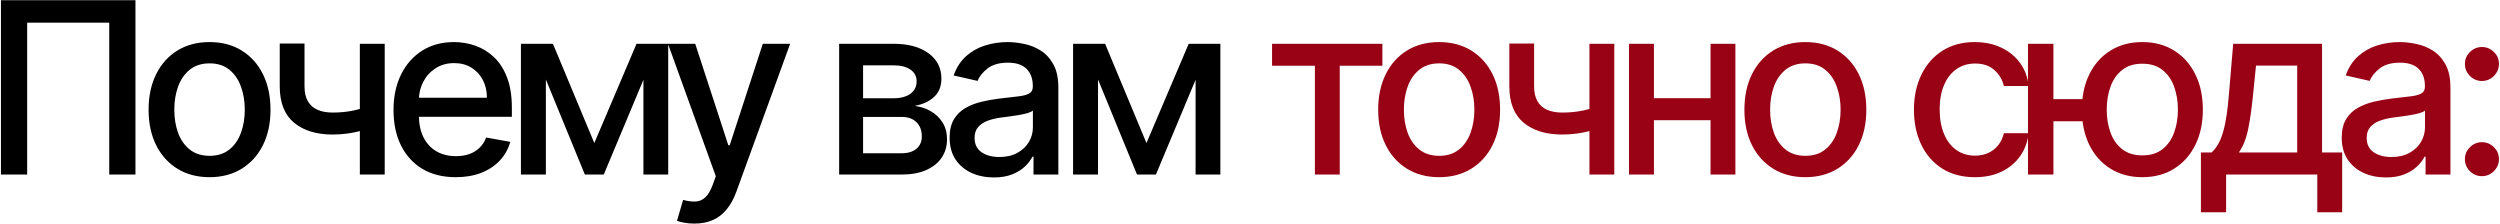
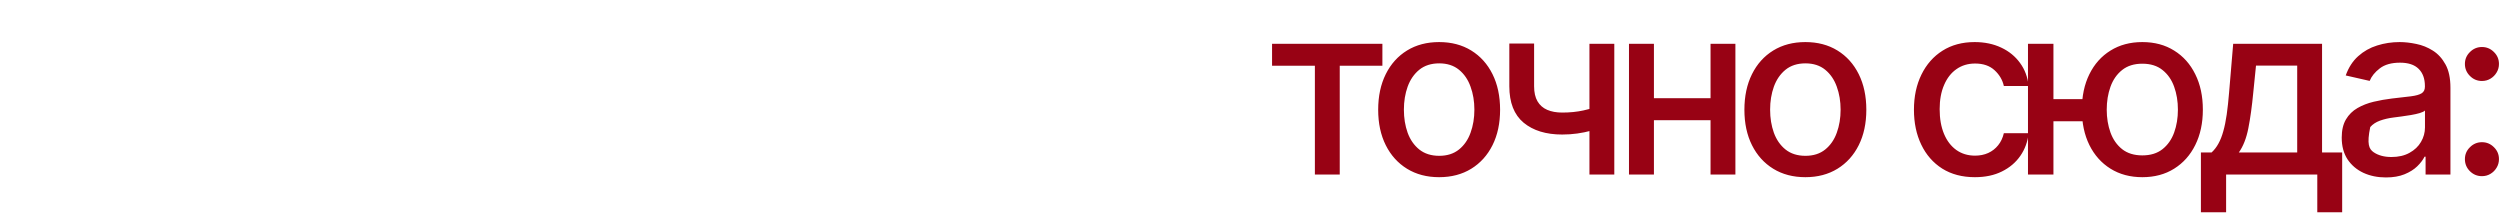
<svg xmlns="http://www.w3.org/2000/svg" width="1375" height="123" viewBox="0 0 1375 123" fill="none">
-   <path d="M74.502 0.103V96H60.08V12.465H14.941V96H0.519V0.103H74.502ZM115.25 97.452C108.507 97.452 102.623 95.906 97.597 92.816C92.571 89.725 88.669 85.402 85.891 79.846C83.112 74.289 81.723 67.796 81.723 60.366C81.723 52.906 83.112 46.381 85.891 40.794C88.669 35.206 92.571 30.867 97.597 27.776C102.623 24.686 108.507 23.141 115.25 23.141C121.993 23.141 127.877 24.686 132.903 27.776C137.929 30.867 141.831 35.206 144.609 40.794C147.387 46.381 148.776 52.906 148.776 60.366C148.776 67.796 147.387 74.289 144.609 79.846C141.831 85.402 137.929 89.725 132.903 92.816C127.877 95.906 121.993 97.452 115.25 97.452ZM115.297 85.698C119.667 85.698 123.288 84.543 126.16 82.234C129.032 79.924 131.155 76.849 132.528 73.009C133.933 69.169 134.635 64.94 134.635 60.319C134.635 55.731 133.933 51.517 132.528 47.677C131.155 43.806 129.032 40.7 126.16 38.359C123.288 36.017 119.667 34.847 115.297 34.847C110.895 34.847 107.243 36.017 104.34 38.359C101.468 40.7 99.329 43.806 97.925 47.677C96.551 51.517 95.864 55.731 95.864 60.319C95.864 64.94 96.551 69.169 97.925 73.009C99.329 76.849 101.468 79.924 104.34 82.234C107.243 84.543 110.895 85.698 115.297 85.698ZM211.59 24.077V96H197.918V24.077H211.59ZM205.644 57.463V69.544C203.49 70.418 201.211 71.198 198.807 71.885C196.404 72.541 193.875 73.056 191.222 73.43C188.568 73.805 185.806 73.992 182.934 73.992C174.037 73.992 166.966 71.823 161.722 67.484C156.478 63.113 153.856 56.433 153.856 47.443V23.937H167.482V47.443C167.482 50.845 168.106 53.608 169.355 55.731C170.603 57.853 172.383 59.414 174.693 60.413C177.003 61.412 179.75 61.912 182.934 61.912C187.148 61.912 191.034 61.521 194.593 60.741C198.183 59.929 201.867 58.837 205.644 57.463ZM250.664 97.452C243.578 97.452 237.475 95.938 232.356 92.91C227.268 89.85 223.334 85.558 220.556 80.033C217.809 74.476 216.435 67.968 216.435 60.507C216.435 53.14 217.809 46.647 220.556 41.028C223.334 35.409 227.205 31.023 232.169 27.87C237.163 24.717 243.001 23.141 249.681 23.141C253.739 23.141 257.672 23.812 261.481 25.154C265.289 26.496 268.707 28.604 271.735 31.476C274.763 34.347 277.152 38.078 278.9 42.667C280.648 47.224 281.522 52.765 281.522 59.289V64.253H224.349V53.764H267.802C267.802 50.081 267.053 46.818 265.555 43.978C264.056 41.106 261.949 38.843 259.233 37.188C256.549 35.534 253.396 34.706 249.775 34.706C245.841 34.706 242.408 35.674 239.473 37.609C236.57 39.514 234.322 42.011 232.73 45.102C231.17 48.161 230.389 51.485 230.389 55.075V63.27C230.389 68.077 231.232 72.166 232.918 75.538C234.635 78.909 237.023 81.484 240.082 83.264C243.141 85.012 246.715 85.886 250.805 85.886C253.458 85.886 255.878 85.511 258.063 84.762C260.248 83.982 262.136 82.827 263.728 81.297C265.321 79.767 266.538 77.879 267.381 75.631L280.632 78.019C279.571 81.921 277.667 85.34 274.92 88.274C272.204 91.177 268.786 93.44 264.665 95.064C260.576 96.656 255.909 97.452 250.664 97.452ZM326.87 78.675L350.095 24.077H362.176L332.068 96H321.673L292.173 24.077H304.113L326.87 78.675ZM300.227 24.077V96H286.507V24.077H300.227ZM353.888 96V24.077H367.514V96H353.888ZM381.9 122.971C379.808 122.971 377.904 122.799 376.187 122.456C374.47 122.144 373.19 121.8 372.347 121.426L375.719 109.954C378.279 110.641 380.557 110.937 382.555 110.843C384.553 110.75 386.317 110.001 387.846 108.596C389.407 107.191 390.781 104.897 391.967 101.713L393.7 96.936L367.384 24.077H382.368L400.583 79.892H401.332L419.547 24.077H434.578L404.937 105.599C403.564 109.345 401.816 112.514 399.693 115.105C397.57 117.727 395.042 119.693 392.107 121.004C389.173 122.316 385.771 122.971 381.9 122.971ZM461.534 96V24.077H491.361C499.478 24.077 505.908 25.81 510.653 29.275C515.398 32.709 517.771 37.375 517.771 43.275C517.771 47.489 516.428 50.83 513.744 53.296C511.059 55.762 507.5 57.416 503.068 58.259C506.283 58.634 509.233 59.602 511.918 61.162C514.602 62.692 516.756 64.752 518.379 67.343C520.034 69.934 520.861 73.025 520.861 76.615C520.861 80.423 519.878 83.794 517.911 86.729C515.944 89.632 513.088 91.911 509.342 93.565C505.627 95.188 501.148 96 495.903 96H461.534ZM474.692 84.294H495.903C499.369 84.294 502.084 83.467 504.051 81.812C506.018 80.158 507.001 77.91 507.001 75.069C507.001 71.729 506.018 69.107 504.051 67.203C502.084 65.267 499.369 64.3 495.903 64.3H474.692V84.294ZM474.692 54.045H491.502C494.124 54.045 496.372 53.67 498.245 52.921C500.149 52.172 501.6 51.111 502.599 49.737C503.63 48.332 504.145 46.678 504.145 44.774C504.145 41.995 503.005 39.826 500.726 38.265C498.448 36.704 495.326 35.924 491.361 35.924H474.692V54.045ZM546.602 97.592C542.044 97.592 537.923 96.749 534.24 95.064C530.556 93.347 527.638 90.865 525.484 87.618C523.361 84.372 522.3 80.392 522.3 75.678C522.3 71.62 523.08 68.28 524.641 65.657C526.202 63.035 528.309 60.959 530.962 59.43C533.616 57.9 536.581 56.745 539.859 55.965C543.137 55.184 546.477 54.591 549.879 54.185C554.187 53.686 557.683 53.28 560.368 52.968C563.053 52.625 565.004 52.078 566.221 51.329C567.439 50.58 568.047 49.362 568.047 47.677V47.349C568.047 43.26 566.892 40.091 564.582 37.844C562.304 35.596 558.901 34.472 554.375 34.472C549.661 34.472 545.946 35.518 543.23 37.609C540.546 39.67 538.688 41.964 537.658 44.493L524.5 41.496C526.061 37.126 528.34 33.598 531.337 30.914C534.365 28.198 537.845 26.231 541.779 25.014C545.712 23.765 549.848 23.141 554.187 23.141C557.059 23.141 560.103 23.484 563.318 24.171C566.565 24.826 569.593 26.044 572.402 27.823C575.243 29.602 577.568 32.147 579.379 35.456C581.19 38.733 582.095 42.994 582.095 48.239V96H568.422V86.167H567.86C566.955 87.977 565.597 89.757 563.786 91.505C561.976 93.253 559.65 94.704 556.809 95.859C553.969 97.014 550.566 97.592 546.602 97.592ZM549.645 86.354C553.516 86.354 556.825 85.589 559.572 84.06C562.35 82.53 564.457 80.532 565.893 78.066C567.361 75.569 568.094 72.9 568.094 70.059V60.788C567.595 61.287 566.627 61.755 565.191 62.193C563.786 62.598 562.179 62.957 560.368 63.27C558.558 63.55 556.794 63.816 555.077 64.066C553.36 64.284 551.924 64.471 550.769 64.627C548.053 64.971 545.571 65.548 543.324 66.36C541.108 67.171 539.328 68.342 537.986 69.872C536.675 71.37 536.019 73.368 536.019 75.865C536.019 79.33 537.299 81.953 539.859 83.732C542.419 85.48 545.681 86.354 549.645 86.354ZM630.557 78.675L653.782 24.077H665.863L635.755 96H625.359L595.86 24.077H607.8L630.557 78.675ZM603.914 24.077V96H590.194V24.077H603.914ZM657.575 96V24.077H671.201V96H657.575Z" fill="black" />
-   <path d="M699.632 36.158V24.077H760.317V36.158H736.858V96H723.185V36.158H699.632ZM791.525 97.452C784.782 97.452 778.898 95.906 773.872 92.816C768.846 89.725 764.944 85.402 762.166 79.846C759.387 74.289 757.998 67.796 757.998 60.366C757.998 52.906 759.387 46.381 762.166 40.794C764.944 35.206 768.846 30.867 773.872 27.776C778.898 24.686 784.782 23.141 791.525 23.141C798.267 23.141 804.152 24.686 809.178 27.776C814.203 30.867 818.106 35.206 820.884 40.794C823.662 46.381 825.051 52.906 825.051 60.366C825.051 67.796 823.662 74.289 820.884 79.846C818.106 85.402 814.203 89.725 809.178 92.816C804.152 95.906 798.267 97.452 791.525 97.452ZM791.571 85.698C795.942 85.698 799.563 84.543 802.435 82.234C805.307 79.924 807.429 76.849 808.803 73.009C810.208 69.169 810.91 64.94 810.91 60.319C810.91 55.731 810.208 51.517 808.803 47.677C807.429 43.806 805.307 40.7 802.435 38.359C799.563 36.017 795.942 34.847 791.571 34.847C787.17 34.847 783.518 36.017 780.614 38.359C777.743 40.7 775.604 43.806 774.2 47.677C772.826 51.517 772.139 55.731 772.139 60.319C772.139 64.94 772.826 69.169 774.2 73.009C775.604 76.849 777.743 79.924 780.614 82.234C783.518 84.543 787.17 85.698 791.571 85.698ZM887.865 24.077V96H874.192V24.077H887.865ZM881.918 57.463V69.544C879.765 70.418 877.486 71.198 875.082 71.885C872.678 72.541 870.15 73.056 867.496 73.43C864.843 73.805 862.08 73.992 859.208 73.992C850.312 73.992 843.241 71.823 837.997 67.484C832.752 63.113 830.13 56.433 830.13 47.443V23.937H843.756V47.443C843.756 50.845 844.381 53.608 845.629 55.731C846.878 57.853 848.657 59.414 850.967 60.413C853.277 61.412 856.024 61.912 859.208 61.912C863.423 61.912 867.309 61.521 870.868 60.741C874.458 59.929 878.141 58.837 881.918 57.463ZM944.686 53.998V66.126H905.728V53.998H944.686ZM909.661 24.077V96H895.941V24.077H909.661ZM954.472 24.077V96H940.799V24.077H954.472ZM992.949 97.452C986.206 97.452 980.322 95.906 975.296 92.816C970.27 89.725 966.368 85.402 963.59 79.846C960.812 74.289 959.422 67.796 959.422 60.366C959.422 52.906 960.812 46.381 963.59 40.794C966.368 35.206 970.27 30.867 975.296 27.776C980.322 24.686 986.206 23.141 992.949 23.141C999.692 23.141 1005.58 24.686 1010.6 27.776C1015.63 30.867 1019.53 35.206 1022.31 40.794C1025.09 46.381 1026.48 52.906 1026.48 60.366C1026.48 67.796 1025.09 74.289 1022.31 79.846C1019.53 85.402 1015.63 89.725 1010.6 92.816C1005.58 95.906 999.692 97.452 992.949 97.452ZM992.996 85.698C997.366 85.698 1000.99 84.543 1003.86 82.234C1006.73 79.924 1008.85 76.849 1010.23 73.009C1011.63 69.169 1012.33 64.94 1012.33 60.319C1012.33 55.731 1011.63 51.517 1010.23 47.677C1008.85 43.806 1006.73 40.7 1003.86 38.359C1000.99 36.017 997.366 34.847 992.996 34.847C988.594 34.847 984.942 36.017 982.039 38.359C979.167 40.7 977.029 43.806 975.624 47.677C974.25 51.517 973.563 55.731 973.563 60.319C973.563 64.94 974.25 69.169 975.624 73.009C977.029 76.849 979.167 79.924 982.039 82.234C984.942 84.543 988.594 85.698 992.996 85.698ZM1086.2 97.452C1079.24 97.452 1073.24 95.875 1068.22 92.722C1063.22 89.538 1059.38 85.152 1056.7 79.564C1054.01 73.977 1052.67 67.577 1052.67 60.366C1052.67 53.062 1054.04 46.615 1056.79 41.028C1059.54 35.409 1063.41 31.023 1068.4 27.87C1073.4 24.717 1079.28 23.141 1086.06 23.141C1091.52 23.141 1096.39 24.155 1100.67 26.184C1104.94 28.182 1108.39 30.992 1111.01 34.613C1113.67 38.234 1115.24 42.464 1115.74 47.302H1102.12C1101.37 43.931 1099.65 41.028 1096.97 38.593C1094.31 36.158 1090.76 34.941 1086.29 34.941C1082.39 34.941 1078.97 35.971 1076.04 38.031C1073.13 40.06 1070.87 42.963 1069.25 46.74C1067.62 50.486 1066.81 54.919 1066.81 60.039C1066.81 65.283 1067.61 69.809 1069.2 73.618C1070.79 77.426 1073.04 80.376 1075.94 82.468C1078.88 84.559 1082.33 85.605 1086.29 85.605C1088.94 85.605 1091.35 85.121 1093.5 84.153C1095.69 83.154 1097.51 81.734 1098.98 79.892C1100.48 78.05 1101.52 75.834 1102.12 73.243H1115.74C1115.24 77.894 1113.73 82.046 1111.2 85.698C1108.67 89.351 1105.29 92.223 1101.04 94.314C1096.83 96.406 1091.88 97.452 1086.2 97.452ZM1156.36 54.513V66.688H1118.01V54.513H1156.36ZM1129.39 24.077V96H1115.39V24.077H1129.39ZM1178.28 97.452C1171.6 97.452 1165.76 95.891 1160.76 92.769C1155.77 89.647 1151.9 85.308 1149.15 79.752C1146.41 74.164 1145.03 67.687 1145.03 60.319C1145.03 52.89 1146.41 46.397 1149.15 40.84C1151.9 35.253 1155.77 30.914 1160.76 27.823C1165.76 24.701 1171.6 23.141 1178.28 23.141C1184.99 23.141 1190.83 24.701 1195.79 27.823C1200.78 30.914 1204.66 35.253 1207.4 40.84C1210.18 46.397 1211.57 52.89 1211.57 60.319C1211.57 67.687 1210.18 74.164 1207.4 79.752C1204.66 85.308 1200.78 89.647 1195.79 92.769C1190.83 95.891 1184.99 97.452 1178.28 97.452ZM1178.28 85.464C1182.8 85.464 1186.5 84.325 1189.37 82.046C1192.28 79.736 1194.42 76.677 1195.79 72.869C1197.16 69.06 1197.85 64.877 1197.85 60.319C1197.85 55.731 1197.16 51.532 1195.79 47.724C1194.42 43.884 1192.28 40.809 1189.37 38.499C1186.5 36.189 1182.8 35.034 1178.28 35.034C1173.78 35.034 1170.08 36.189 1167.18 38.499C1164.28 40.809 1162.14 43.884 1160.76 47.724C1159.39 51.532 1158.7 55.731 1158.7 60.319C1158.7 64.877 1159.39 69.06 1160.76 72.869C1162.14 76.677 1164.28 79.736 1167.18 82.046C1170.08 84.325 1173.78 85.464 1178.28 85.464ZM1210.5 116.743V83.872H1216.36C1217.85 82.499 1219.12 80.86 1220.15 78.956C1221.21 77.052 1222.1 74.788 1222.82 72.166C1223.57 69.544 1224.19 66.485 1224.69 62.989C1225.19 59.461 1225.63 55.434 1226 50.908L1228.25 24.077H1277.13V83.872H1288.19V116.743H1274.51V96H1224.36V116.743H1210.5ZM1231.34 83.872H1263.46V36.064H1240.8L1239.3 50.908C1238.58 58.462 1237.68 65.018 1236.58 70.574C1235.49 76.1 1233.74 80.532 1231.34 83.872ZM1312.25 97.592C1307.69 97.592 1303.57 96.749 1299.89 95.064C1296.21 93.347 1293.29 90.865 1291.13 87.618C1289.01 84.372 1287.95 80.392 1287.95 75.678C1287.95 71.62 1288.73 68.28 1290.29 65.657C1291.85 63.035 1293.96 60.959 1296.61 59.43C1299.27 57.9 1302.23 56.745 1305.51 55.965C1308.79 55.184 1312.13 54.591 1315.53 54.185C1319.84 53.686 1323.33 53.28 1326.02 52.968C1328.7 52.625 1330.65 52.078 1331.87 51.329C1333.09 50.58 1333.7 49.362 1333.7 47.677V47.349C1333.7 43.26 1332.54 40.091 1330.23 37.844C1327.95 35.596 1324.55 34.472 1320.02 34.472C1315.31 34.472 1311.6 35.518 1308.88 37.609C1306.2 39.67 1304.34 41.964 1303.31 44.493L1290.15 41.496C1291.71 37.126 1293.99 33.598 1296.99 30.914C1300.01 28.198 1303.5 26.231 1307.43 25.014C1311.36 23.765 1315.5 23.141 1319.84 23.141C1322.71 23.141 1325.75 23.484 1328.97 24.171C1332.21 24.826 1335.24 26.044 1338.05 27.823C1340.89 29.602 1343.22 32.147 1345.03 35.456C1346.84 38.733 1347.74 42.994 1347.74 48.239V96H1334.07V86.167H1333.51C1332.6 87.977 1331.25 89.757 1329.44 91.505C1327.63 93.253 1325.3 94.704 1322.46 95.859C1319.62 97.014 1316.22 97.592 1312.25 97.592ZM1315.3 86.354C1319.17 86.354 1322.48 85.589 1325.22 84.06C1328 82.53 1330.11 80.532 1331.54 78.066C1333.01 75.569 1333.74 72.9 1333.74 70.059V60.788C1333.24 61.287 1332.28 61.755 1330.84 62.193C1329.44 62.598 1327.83 62.957 1326.02 63.27C1324.21 63.55 1322.44 63.816 1320.73 64.066C1319.01 64.284 1317.57 64.471 1316.42 64.627C1313.7 64.971 1311.22 65.548 1308.97 66.36C1306.76 67.171 1304.98 68.342 1303.64 69.872C1302.32 71.37 1301.67 73.368 1301.67 75.865C1301.67 79.33 1302.95 81.953 1305.51 83.732C1308.07 85.48 1311.33 86.354 1315.3 86.354ZM1365.07 96.89C1362.51 96.89 1360.31 95.984 1358.47 94.174C1356.62 92.332 1355.7 90.116 1355.7 87.525C1355.7 84.965 1356.62 82.78 1358.47 80.969C1360.31 79.127 1362.51 78.207 1365.07 78.207C1367.63 78.207 1369.83 79.127 1371.67 80.969C1373.51 82.78 1374.43 84.965 1374.43 87.525C1374.43 89.242 1374 90.818 1373.12 92.254C1372.28 93.659 1371.16 94.783 1369.75 95.625C1368.35 96.468 1366.79 96.89 1365.07 96.89ZM1365.07 44.54C1362.51 44.54 1360.31 43.619 1358.47 41.777C1356.62 39.935 1355.7 37.734 1355.7 35.175C1355.7 32.615 1356.62 30.43 1358.47 28.619C1360.31 26.777 1362.51 25.857 1365.07 25.857C1367.63 25.857 1369.83 26.777 1371.67 28.619C1373.51 30.43 1374.43 32.615 1374.43 35.175C1374.43 36.892 1374 38.468 1373.12 39.904C1372.28 41.309 1371.16 42.432 1369.75 43.275C1368.35 44.118 1366.79 44.54 1365.07 44.54Z" fill="#980214" />
+   <path d="M699.632 36.158V24.077H760.317V36.158H736.858V96H723.185V36.158H699.632ZM791.525 97.452C784.782 97.452 778.898 95.906 773.872 92.816C768.846 89.725 764.944 85.402 762.166 79.846C759.387 74.289 757.998 67.796 757.998 60.366C757.998 52.906 759.387 46.381 762.166 40.794C764.944 35.206 768.846 30.867 773.872 27.776C778.898 24.686 784.782 23.141 791.525 23.141C798.267 23.141 804.152 24.686 809.178 27.776C814.203 30.867 818.106 35.206 820.884 40.794C823.662 46.381 825.051 52.906 825.051 60.366C825.051 67.796 823.662 74.289 820.884 79.846C818.106 85.402 814.203 89.725 809.178 92.816C804.152 95.906 798.267 97.452 791.525 97.452ZM791.571 85.698C795.942 85.698 799.563 84.543 802.435 82.234C805.307 79.924 807.429 76.849 808.803 73.009C810.208 69.169 810.91 64.94 810.91 60.319C810.91 55.731 810.208 51.517 808.803 47.677C807.429 43.806 805.307 40.7 802.435 38.359C799.563 36.017 795.942 34.847 791.571 34.847C787.17 34.847 783.518 36.017 780.614 38.359C777.743 40.7 775.604 43.806 774.2 47.677C772.826 51.517 772.139 55.731 772.139 60.319C772.139 64.94 772.826 69.169 774.2 73.009C775.604 76.849 777.743 79.924 780.614 82.234C783.518 84.543 787.17 85.698 791.571 85.698ZM887.865 24.077V96H874.192V24.077H887.865ZM881.918 57.463V69.544C879.765 70.418 877.486 71.198 875.082 71.885C872.678 72.541 870.15 73.056 867.496 73.43C864.843 73.805 862.08 73.992 859.208 73.992C850.312 73.992 843.241 71.823 837.997 67.484C832.752 63.113 830.13 56.433 830.13 47.443V23.937H843.756V47.443C843.756 50.845 844.381 53.608 845.629 55.731C846.878 57.853 848.657 59.414 850.967 60.413C853.277 61.412 856.024 61.912 859.208 61.912C863.423 61.912 867.309 61.521 870.868 60.741C874.458 59.929 878.141 58.837 881.918 57.463ZM944.686 53.998V66.126H905.728V53.998H944.686ZM909.661 24.077V96H895.941V24.077H909.661ZM954.472 24.077V96H940.799V24.077H954.472ZM992.949 97.452C986.206 97.452 980.322 95.906 975.296 92.816C970.27 89.725 966.368 85.402 963.59 79.846C960.812 74.289 959.422 67.796 959.422 60.366C959.422 52.906 960.812 46.381 963.59 40.794C966.368 35.206 970.27 30.867 975.296 27.776C980.322 24.686 986.206 23.141 992.949 23.141C999.692 23.141 1005.58 24.686 1010.6 27.776C1015.63 30.867 1019.53 35.206 1022.31 40.794C1025.09 46.381 1026.48 52.906 1026.48 60.366C1026.48 67.796 1025.09 74.289 1022.31 79.846C1019.53 85.402 1015.63 89.725 1010.6 92.816C1005.58 95.906 999.692 97.452 992.949 97.452ZM992.996 85.698C997.366 85.698 1000.99 84.543 1003.86 82.234C1006.73 79.924 1008.85 76.849 1010.23 73.009C1011.63 69.169 1012.33 64.94 1012.33 60.319C1012.33 55.731 1011.63 51.517 1010.23 47.677C1008.85 43.806 1006.73 40.7 1003.86 38.359C1000.99 36.017 997.366 34.847 992.996 34.847C988.594 34.847 984.942 36.017 982.039 38.359C979.167 40.7 977.029 43.806 975.624 47.677C974.25 51.517 973.563 55.731 973.563 60.319C973.563 64.94 974.25 69.169 975.624 73.009C977.029 76.849 979.167 79.924 982.039 82.234C984.942 84.543 988.594 85.698 992.996 85.698ZM1086.2 97.452C1079.24 97.452 1073.24 95.875 1068.22 92.722C1063.22 89.538 1059.38 85.152 1056.7 79.564C1054.01 73.977 1052.67 67.577 1052.67 60.366C1052.67 53.062 1054.04 46.615 1056.79 41.028C1059.54 35.409 1063.41 31.023 1068.4 27.87C1073.4 24.717 1079.28 23.141 1086.06 23.141C1091.52 23.141 1096.39 24.155 1100.67 26.184C1104.94 28.182 1108.39 30.992 1111.01 34.613C1113.67 38.234 1115.24 42.464 1115.74 47.302H1102.12C1101.37 43.931 1099.65 41.028 1096.97 38.593C1094.31 36.158 1090.76 34.941 1086.29 34.941C1082.39 34.941 1078.97 35.971 1076.04 38.031C1073.13 40.06 1070.87 42.963 1069.25 46.74C1067.62 50.486 1066.81 54.919 1066.81 60.039C1066.81 65.283 1067.61 69.809 1069.2 73.618C1070.79 77.426 1073.04 80.376 1075.94 82.468C1078.88 84.559 1082.33 85.605 1086.29 85.605C1088.94 85.605 1091.35 85.121 1093.5 84.153C1095.69 83.154 1097.51 81.734 1098.98 79.892C1100.48 78.05 1101.52 75.834 1102.12 73.243H1115.74C1115.24 77.894 1113.73 82.046 1111.2 85.698C1108.67 89.351 1105.29 92.223 1101.04 94.314C1096.83 96.406 1091.88 97.452 1086.2 97.452ZM1156.36 54.513V66.688H1118.01V54.513H1156.36ZM1129.39 24.077V96H1115.39V24.077H1129.39ZM1178.28 97.452C1171.6 97.452 1165.76 95.891 1160.76 92.769C1155.77 89.647 1151.9 85.308 1149.15 79.752C1146.41 74.164 1145.03 67.687 1145.03 60.319C1145.03 52.89 1146.41 46.397 1149.15 40.84C1151.9 35.253 1155.77 30.914 1160.76 27.823C1165.76 24.701 1171.6 23.141 1178.28 23.141C1184.99 23.141 1190.83 24.701 1195.79 27.823C1200.78 30.914 1204.66 35.253 1207.4 40.84C1210.18 46.397 1211.57 52.89 1211.57 60.319C1211.57 67.687 1210.18 74.164 1207.4 79.752C1204.66 85.308 1200.78 89.647 1195.79 92.769C1190.83 95.891 1184.99 97.452 1178.28 97.452ZM1178.28 85.464C1182.8 85.464 1186.5 84.325 1189.37 82.046C1192.28 79.736 1194.42 76.677 1195.79 72.869C1197.16 69.06 1197.85 64.877 1197.85 60.319C1197.85 55.731 1197.16 51.532 1195.79 47.724C1194.42 43.884 1192.28 40.809 1189.37 38.499C1186.5 36.189 1182.8 35.034 1178.28 35.034C1173.78 35.034 1170.08 36.189 1167.18 38.499C1164.28 40.809 1162.14 43.884 1160.76 47.724C1159.39 51.532 1158.7 55.731 1158.7 60.319C1158.7 64.877 1159.39 69.06 1160.76 72.869C1162.14 76.677 1164.28 79.736 1167.18 82.046C1170.08 84.325 1173.78 85.464 1178.28 85.464ZM1210.5 116.743V83.872H1216.36C1217.85 82.499 1219.12 80.86 1220.15 78.956C1221.21 77.052 1222.1 74.788 1222.82 72.166C1223.57 69.544 1224.19 66.485 1224.69 62.989C1225.19 59.461 1225.63 55.434 1226 50.908L1228.25 24.077H1277.13V83.872H1288.19V116.743H1274.51V96H1224.36V116.743H1210.5ZM1231.34 83.872H1263.46V36.064H1240.8L1239.3 50.908C1238.58 58.462 1237.68 65.018 1236.58 70.574C1235.49 76.1 1233.74 80.532 1231.34 83.872ZM1312.25 97.592C1307.69 97.592 1303.57 96.749 1299.89 95.064C1296.21 93.347 1293.29 90.865 1291.13 87.618C1289.01 84.372 1287.95 80.392 1287.95 75.678C1287.95 71.62 1288.73 68.28 1290.29 65.657C1291.85 63.035 1293.96 60.959 1296.61 59.43C1299.27 57.9 1302.23 56.745 1305.51 55.965C1308.79 55.184 1312.13 54.591 1315.53 54.185C1319.84 53.686 1323.33 53.28 1326.02 52.968C1328.7 52.625 1330.65 52.078 1331.87 51.329C1333.09 50.58 1333.7 49.362 1333.7 47.677V47.349C1333.7 43.26 1332.54 40.091 1330.23 37.844C1327.95 35.596 1324.55 34.472 1320.02 34.472C1315.31 34.472 1311.6 35.518 1308.88 37.609C1306.2 39.67 1304.34 41.964 1303.31 44.493L1290.15 41.496C1291.71 37.126 1293.99 33.598 1296.99 30.914C1300.01 28.198 1303.5 26.231 1307.43 25.014C1311.36 23.765 1315.5 23.141 1319.84 23.141C1322.71 23.141 1325.75 23.484 1328.97 24.171C1332.21 24.826 1335.24 26.044 1338.05 27.823C1340.89 29.602 1343.22 32.147 1345.03 35.456C1346.84 38.733 1347.74 42.994 1347.74 48.239V96H1334.07V86.167H1333.51C1332.6 87.977 1331.25 89.757 1329.44 91.505C1327.63 93.253 1325.3 94.704 1322.46 95.859C1319.62 97.014 1316.22 97.592 1312.25 97.592ZM1315.3 86.354C1319.17 86.354 1322.48 85.589 1325.22 84.06C1328 82.53 1330.11 80.532 1331.54 78.066C1333.01 75.569 1333.74 72.9 1333.74 70.059V60.788C1333.24 61.287 1332.28 61.755 1330.84 62.193C1329.44 62.598 1327.83 62.957 1326.02 63.27C1324.21 63.55 1322.44 63.816 1320.73 64.066C1319.01 64.284 1317.57 64.471 1316.42 64.627C1313.7 64.971 1311.22 65.548 1308.97 66.36C1306.76 67.171 1304.98 68.342 1303.64 69.872C1301.67 79.33 1302.95 81.953 1305.51 83.732C1308.07 85.48 1311.33 86.354 1315.3 86.354ZM1365.07 96.89C1362.51 96.89 1360.31 95.984 1358.47 94.174C1356.62 92.332 1355.7 90.116 1355.7 87.525C1355.7 84.965 1356.62 82.78 1358.47 80.969C1360.31 79.127 1362.51 78.207 1365.07 78.207C1367.63 78.207 1369.83 79.127 1371.67 80.969C1373.51 82.78 1374.43 84.965 1374.43 87.525C1374.43 89.242 1374 90.818 1373.12 92.254C1372.28 93.659 1371.16 94.783 1369.75 95.625C1368.35 96.468 1366.79 96.89 1365.07 96.89ZM1365.07 44.54C1362.51 44.54 1360.31 43.619 1358.47 41.777C1356.62 39.935 1355.7 37.734 1355.7 35.175C1355.7 32.615 1356.62 30.43 1358.47 28.619C1360.31 26.777 1362.51 25.857 1365.07 25.857C1367.63 25.857 1369.83 26.777 1371.67 28.619C1373.51 30.43 1374.43 32.615 1374.43 35.175C1374.43 36.892 1374 38.468 1373.12 39.904C1372.28 41.309 1371.16 42.432 1369.75 43.275C1368.35 44.118 1366.79 44.54 1365.07 44.54Z" fill="#980214" />
</svg>